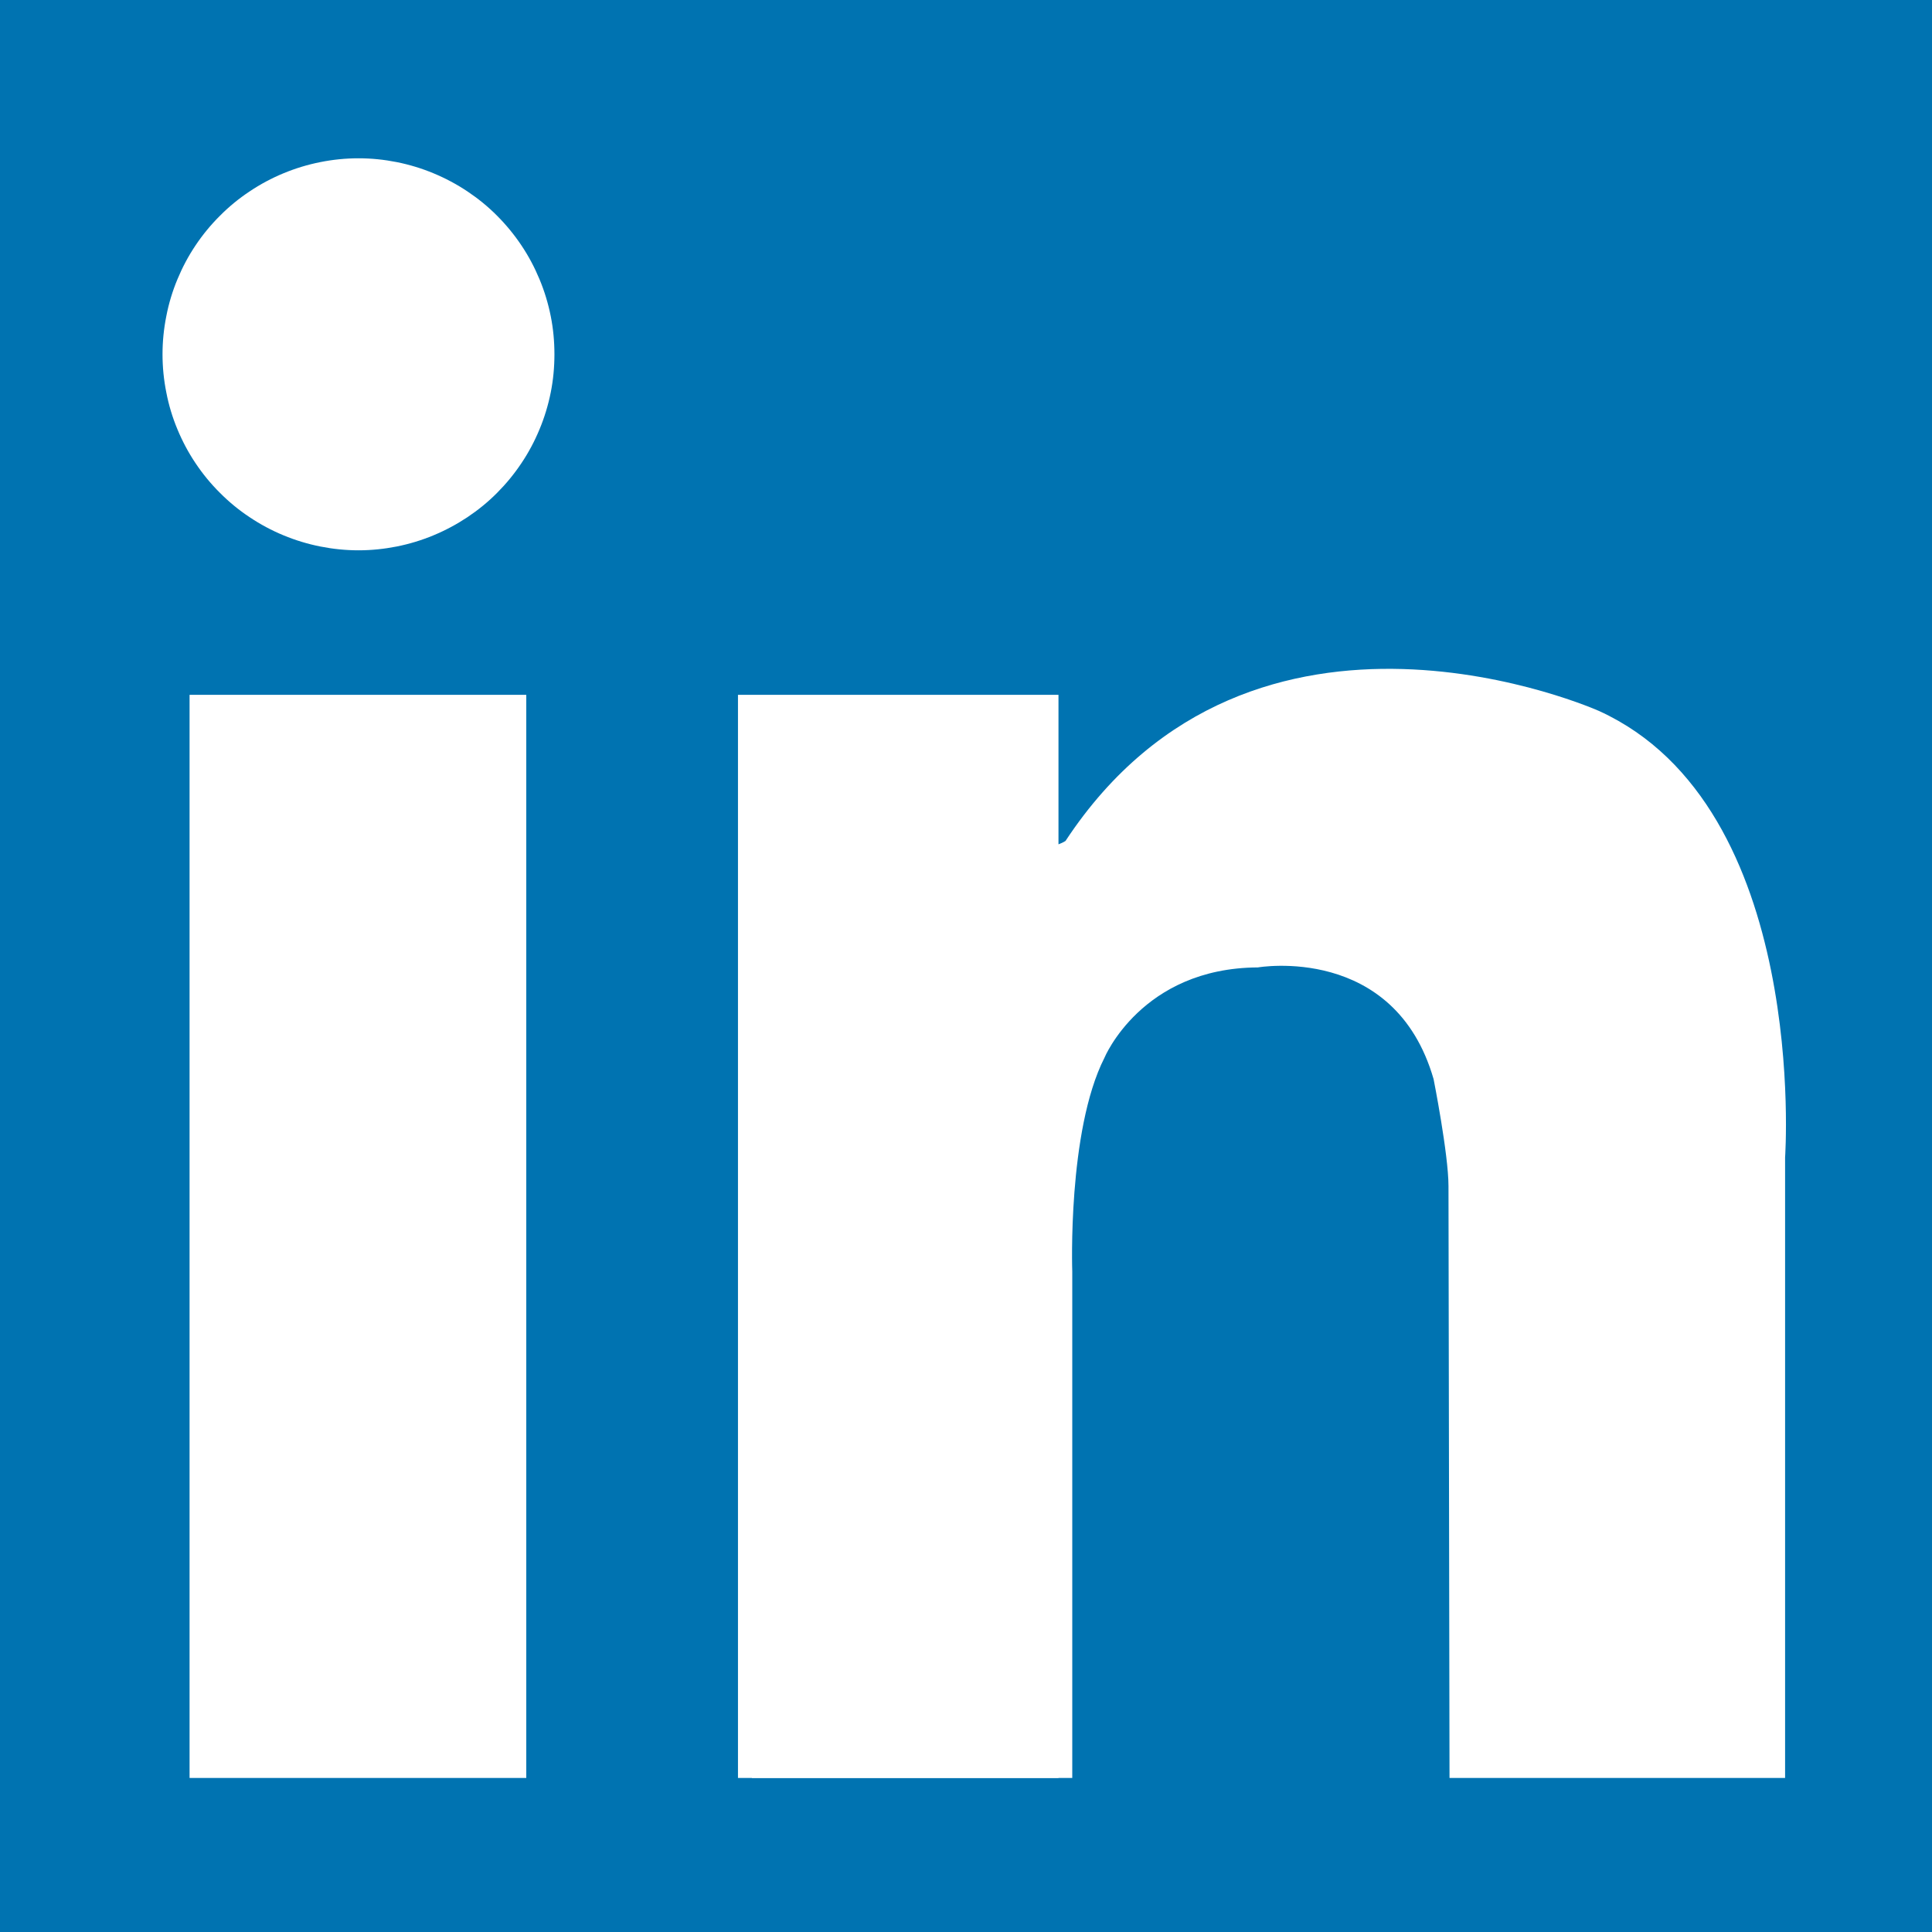
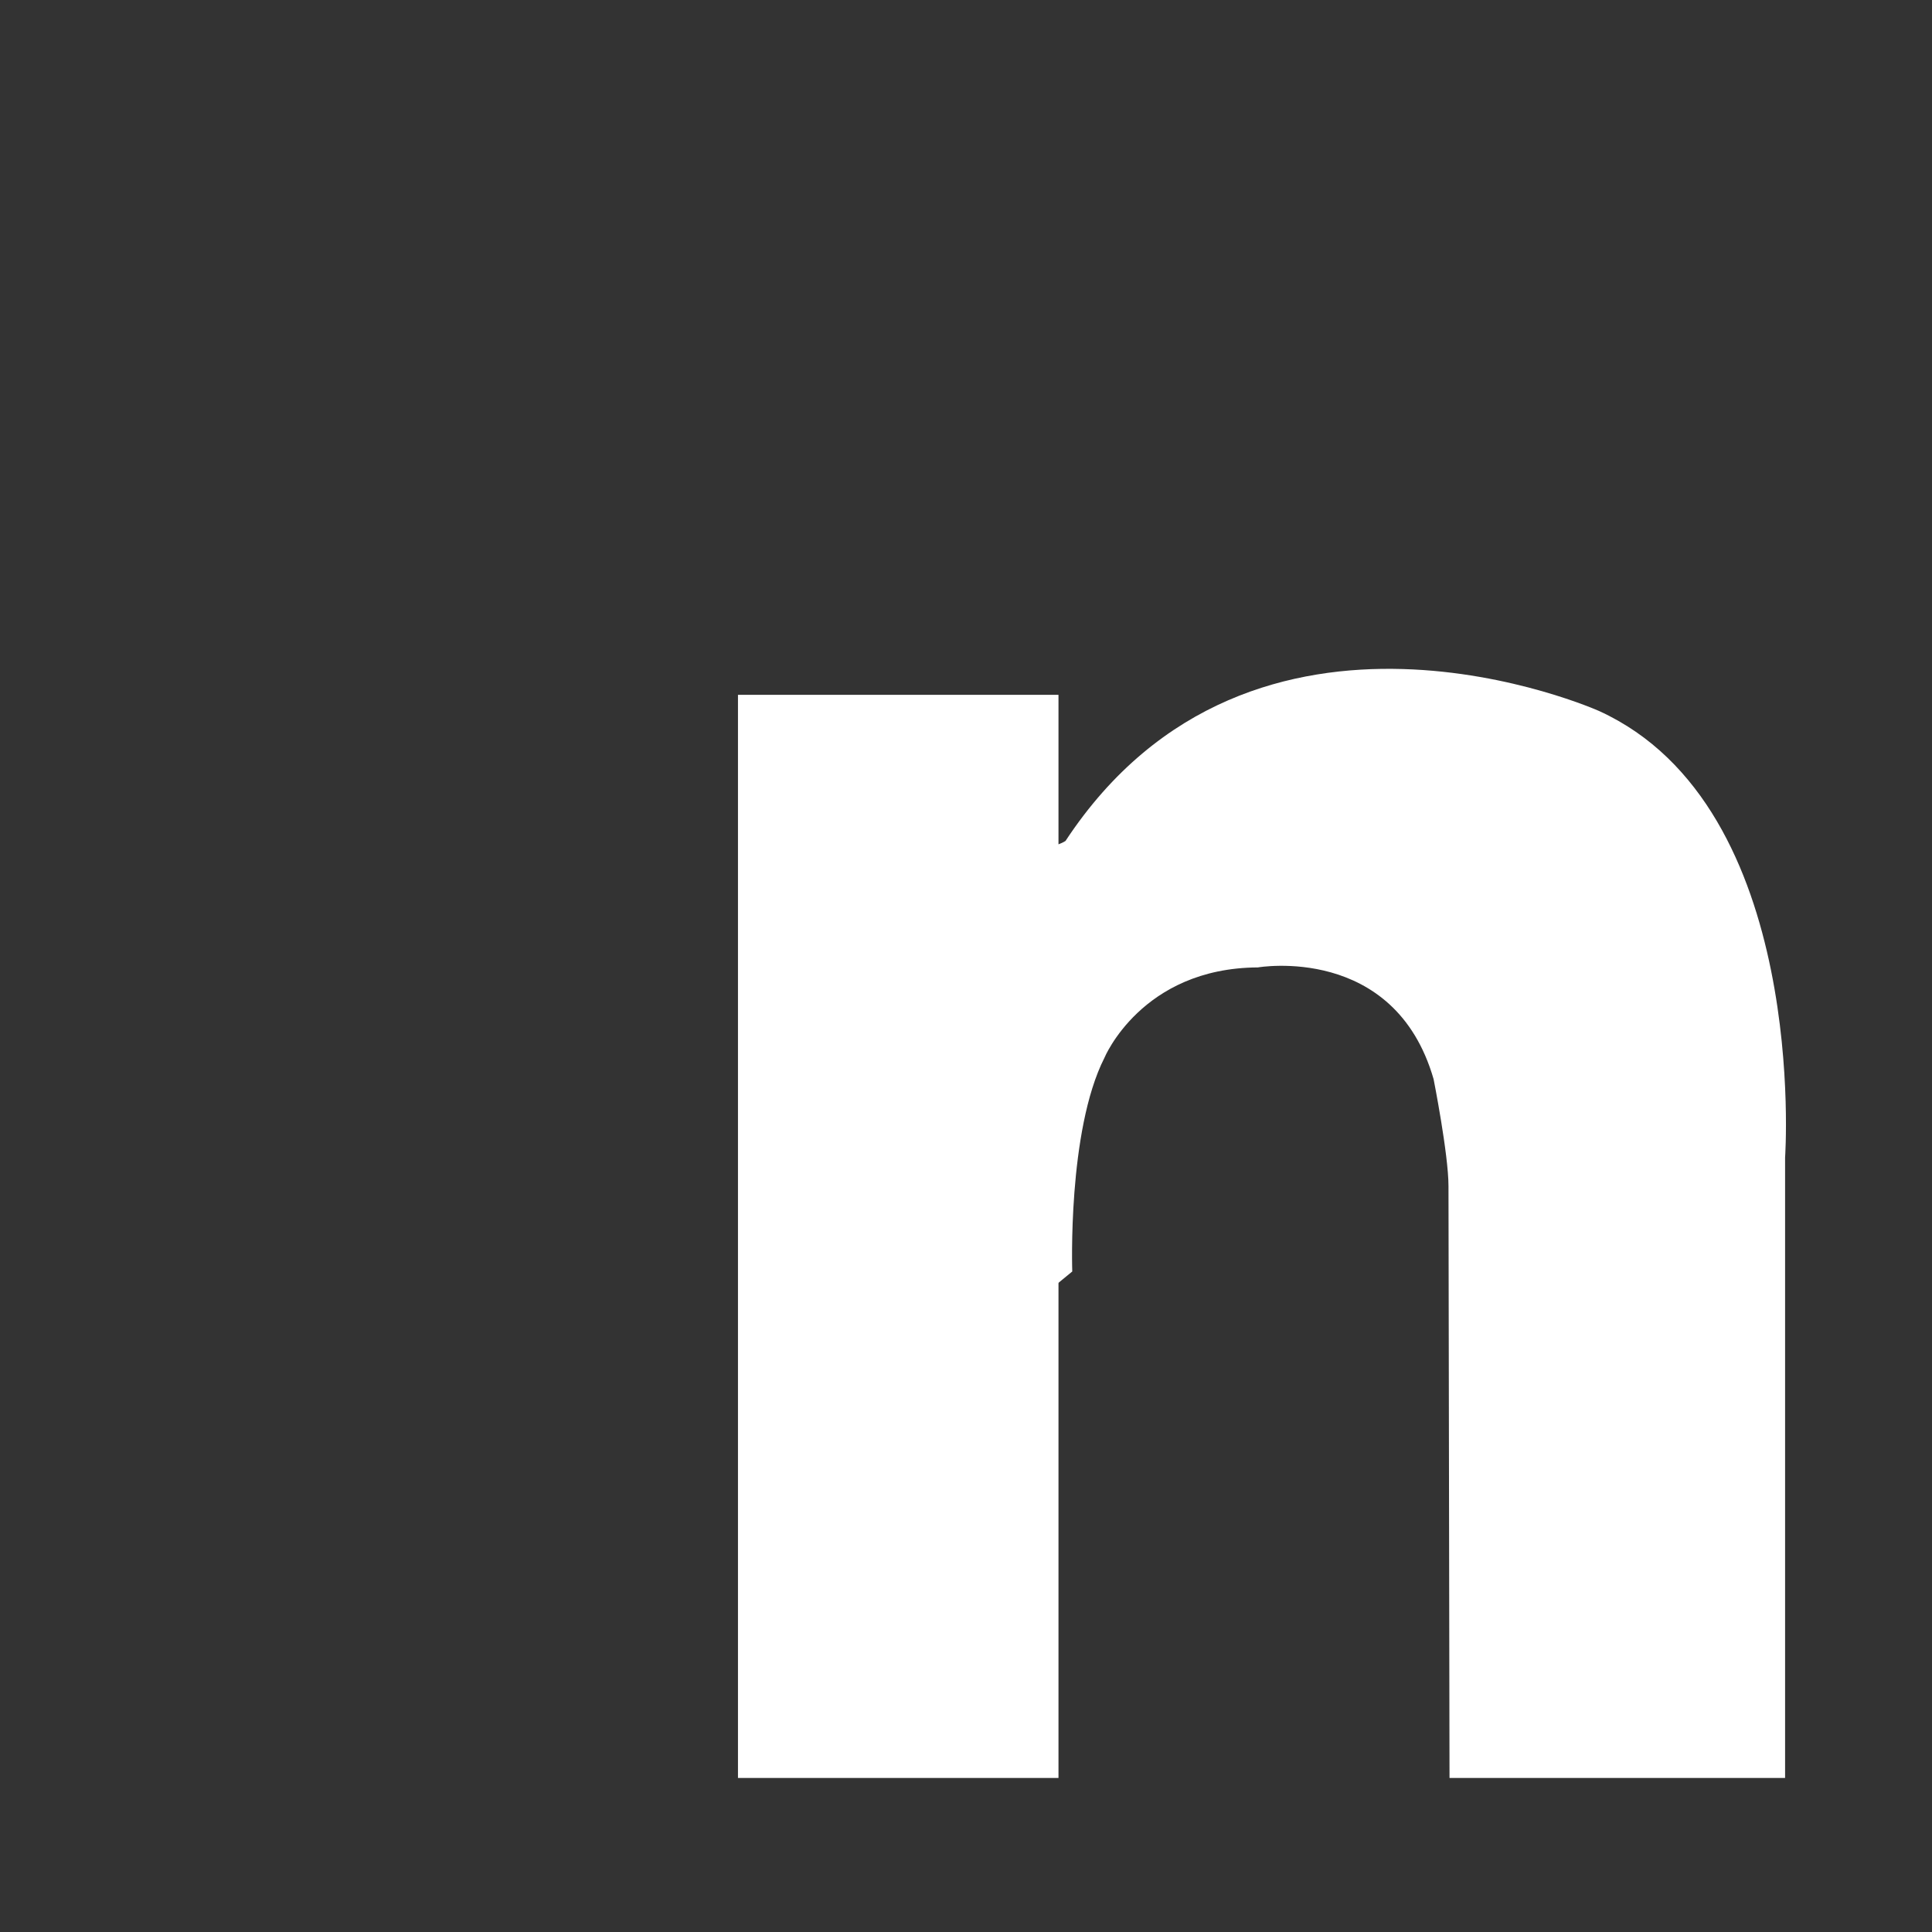
<svg xmlns="http://www.w3.org/2000/svg" width="100" zoomAndPan="magnify" viewBox="0 0 75 75" height="100" preserveAspectRatio="xMidYMid meet" version="1.0">
  <rect x="0" y="0" width="75" height="75" fill="#333333" stroke="none" />
-   <path fill="#0073b1" d="M 83.098 63.785 C 83.098 72.332 76.168 79.262 67.621 79.262 L -3.27 79.262 C -11.816 79.262 -18.746 72.332 -18.746 63.785 L -18.746 -7.105 C -18.746 -15.652 -11.816 -22.582 -3.27 -22.582 L 67.621 -22.582 C 76.168 -22.582 83.098 -15.652 83.098 -7.105 Z M 83.098 63.785 " fill-opacity="1" fill-rule="nonzero" />
-   <path fill="#ffffff" d="M 21.523 13.754 C 21.523 14.254 21.477 14.75 21.379 15.238 C 21.281 15.727 21.137 16.203 20.945 16.664 C 20.754 17.125 20.52 17.566 20.242 17.98 C 19.965 18.395 19.648 18.781 19.297 19.133 C 18.945 19.488 18.559 19.801 18.145 20.078 C 17.727 20.355 17.289 20.59 16.828 20.781 C 16.367 20.973 15.891 21.117 15.402 21.215 C 14.91 21.312 14.418 21.363 13.918 21.363 C 13.418 21.363 12.922 21.312 12.434 21.215 C 11.941 21.117 11.469 20.973 11.004 20.781 C 10.543 20.59 10.105 20.355 9.691 20.078 C 9.273 19.801 8.891 19.488 8.539 19.133 C 8.184 18.781 7.867 18.395 7.59 17.98 C 7.312 17.566 7.078 17.125 6.887 16.664 C 6.695 16.203 6.551 15.727 6.457 15.238 C 6.359 14.75 6.309 14.254 6.309 13.754 C 6.309 13.254 6.359 12.758 6.457 12.27 C 6.551 11.781 6.695 11.305 6.887 10.844 C 7.078 10.383 7.312 9.941 7.59 9.527 C 7.867 9.113 8.184 8.727 8.539 8.375 C 8.891 8.02 9.273 7.707 9.691 7.43 C 10.105 7.152 10.543 6.918 11.004 6.727 C 11.469 6.535 11.941 6.391 12.434 6.293 C 12.922 6.195 13.418 6.145 13.918 6.145 C 14.418 6.145 14.91 6.195 15.402 6.293 C 15.891 6.391 16.367 6.535 16.828 6.727 C 17.289 6.918 17.727 7.152 18.145 7.43 C 18.559 7.707 18.945 8.02 19.297 8.375 C 19.648 8.727 19.965 9.113 20.242 9.527 C 20.52 9.941 20.754 10.383 20.945 10.844 C 21.137 11.305 21.281 11.781 21.379 12.27 C 21.477 12.758 21.523 13.254 21.523 13.754 Z M 21.523 13.754 " fill-opacity="1" fill-rule="nonzero" />
-   <path fill="#ffffff" d="M 7.359 26.973 L 20.43 26.973 L 20.43 69.02 L 7.359 69.02 Z M 7.359 26.973 " fill-opacity="1" fill-rule="nonzero" />
  <path fill="#ffffff" d="M 28.648 26.973 L 41.09 26.973 L 41.09 69.02 L 28.648 69.02 Z M 28.648 26.973 " fill-opacity="1" fill-rule="nonzero" />
-   <path fill="#ffffff" d="M 29.188 49.359 L 41.625 49.359 L 41.625 69.02 L 29.188 69.02 Z M 29.188 49.359 " fill-opacity="1" fill-rule="nonzero" />
  <path fill="#ffffff" d="M 41.625 49.359 C 41.625 49.359 41.434 43.906 42.871 41.07 C 42.871 41.07 44.309 37.578 48.832 37.555 C 48.832 37.555 54.133 36.629 55.652 41.891 C 55.652 41.891 56.23 44.809 56.23 46.043 C 56.23 47.277 56.27 69.02 56.27 69.02 L 69.297 69.02 L 69.297 44.934 C 69.297 44.934 70.246 31.328 62.078 27.602 C 62.078 27.602 48.652 21.574 41.363 32.645 C 41.363 32.645 39.773 33.738 39.555 30.668 C 39.336 27.602 37.473 35.383 37.418 35.547 C 37.363 35.711 39.555 51.059 39.555 51.059 Z M 41.625 49.359 " fill-opacity="1" fill-rule="nonzero" />
</svg>